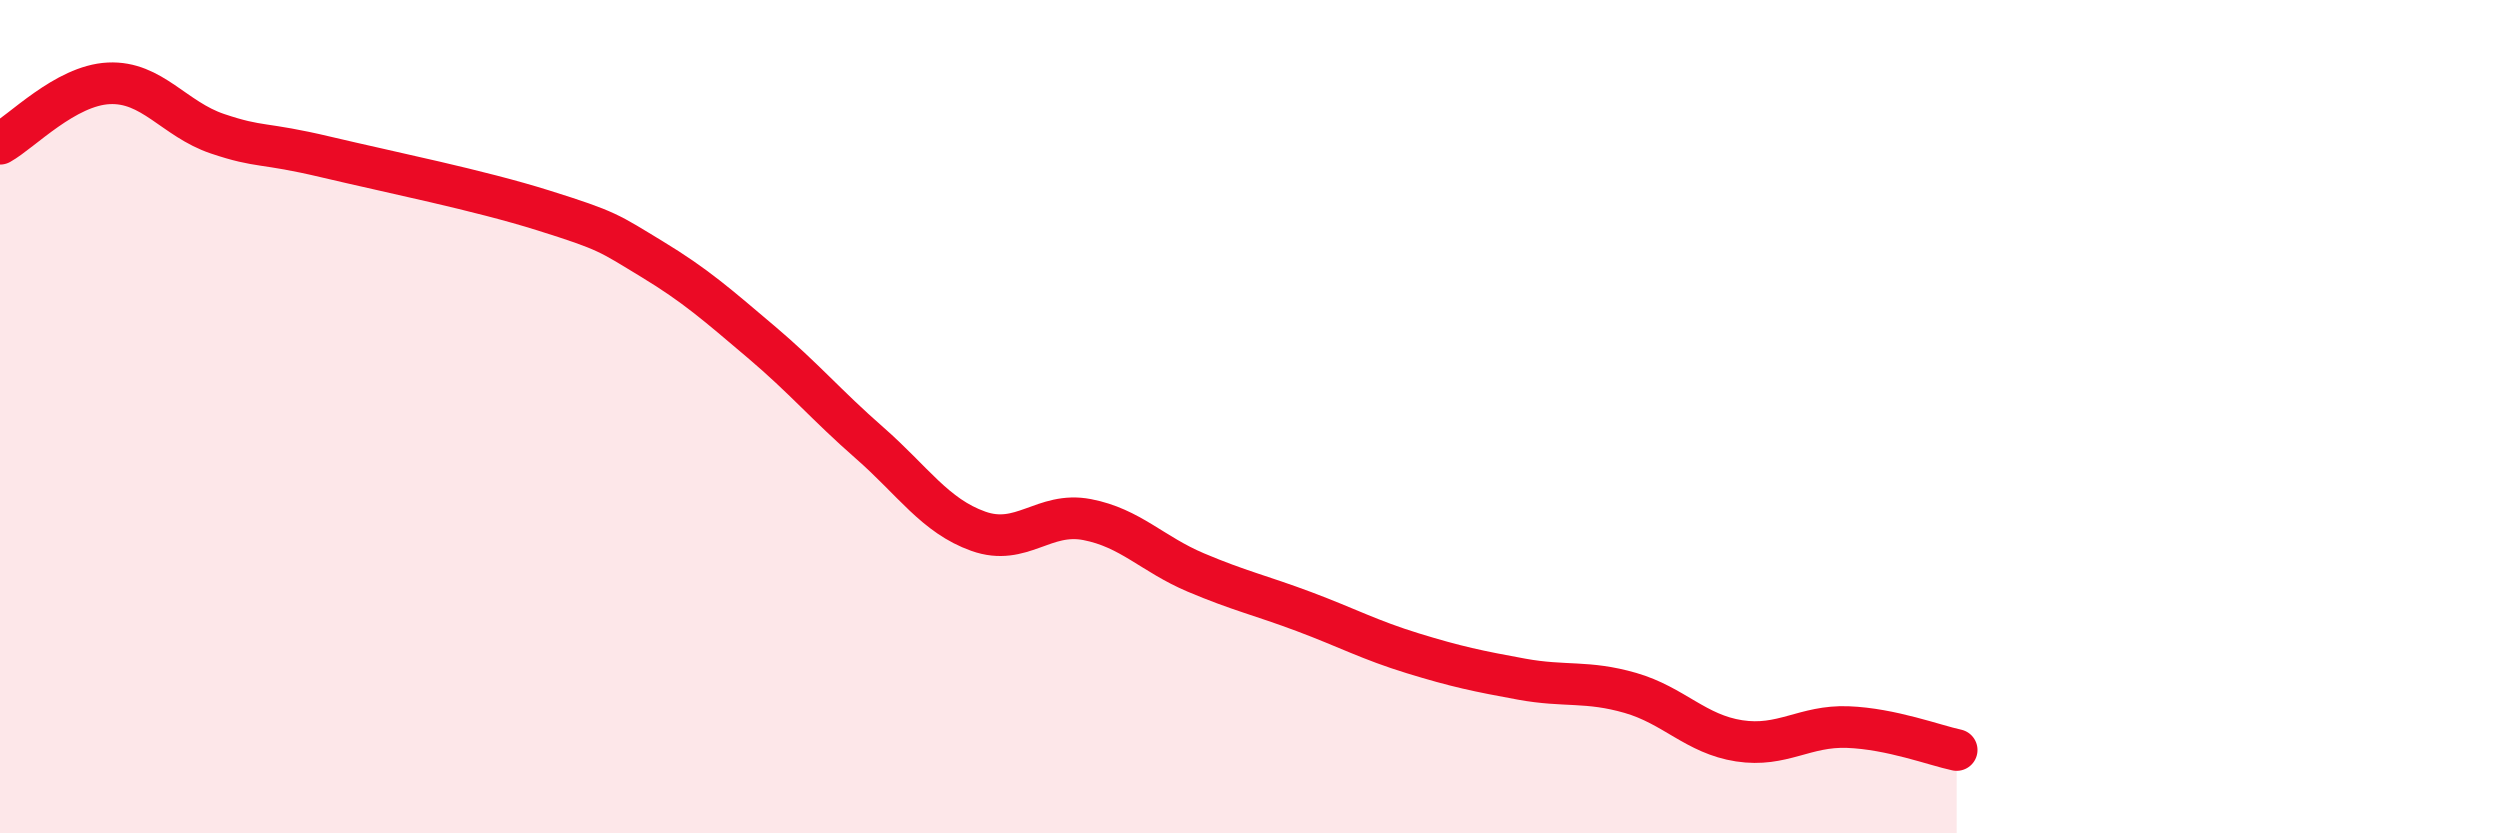
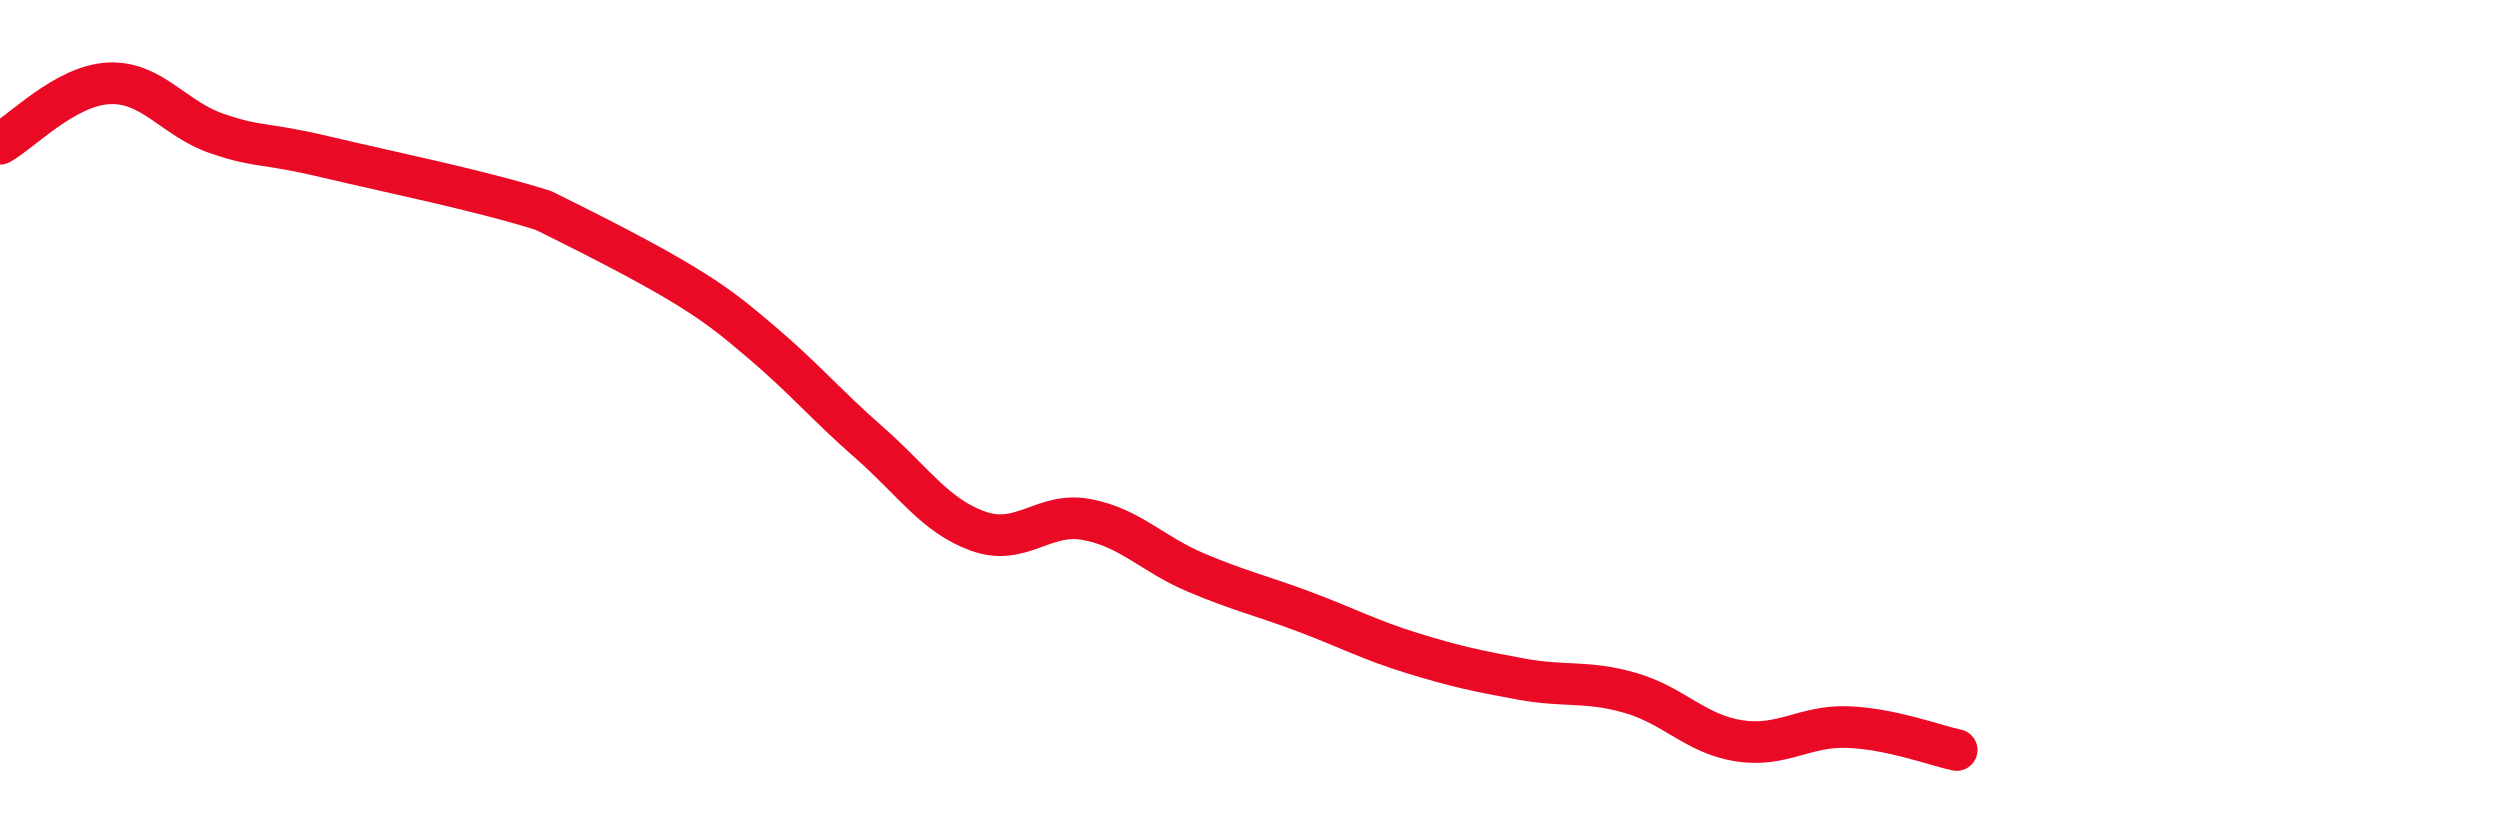
<svg xmlns="http://www.w3.org/2000/svg" width="60" height="20" viewBox="0 0 60 20">
-   <path d="M 0,3.45 C 0.52,3.16 1.57,2.05 2.61,2 C 3.65,1.95 4.18,2.86 5.22,3.21 C 6.26,3.56 6.27,3.4 7.83,3.77 C 9.39,4.14 11.48,4.56 13.04,5.05 C 14.6,5.54 14.61,5.59 15.65,6.22 C 16.69,6.85 17.22,7.32 18.26,8.2 C 19.3,9.08 19.83,9.72 20.87,10.63 C 21.91,11.54 22.44,12.38 23.48,12.75 C 24.52,13.12 25.05,12.27 26.09,12.47 C 27.13,12.67 27.66,13.3 28.7,13.74 C 29.74,14.18 30.26,14.29 31.3,14.68 C 32.34,15.07 32.87,15.36 33.91,15.68 C 34.95,16 35.48,16.11 36.52,16.3 C 37.56,16.49 38.09,16.33 39.13,16.63 C 40.17,16.93 40.7,17.62 41.74,17.78 C 42.78,17.94 43.31,17.41 44.35,17.45 C 45.39,17.49 46.44,17.89 46.96,18L46.96 20L0 20Z" fill="#EB0A25" opacity="0.1" stroke-linecap="round" stroke-linejoin="round" />
-   <path d="M 0,3.45 C 0.52,3.16 1.57,2.05 2.61,2 C 3.65,1.95 4.18,2.86 5.22,3.21 C 6.26,3.56 6.27,3.4 7.83,3.77 C 9.39,4.14 11.48,4.56 13.04,5.05 C 14.6,5.54 14.61,5.59 15.65,6.22 C 16.69,6.85 17.22,7.32 18.26,8.2 C 19.3,9.08 19.83,9.72 20.87,10.63 C 21.91,11.54 22.44,12.38 23.48,12.75 C 24.52,13.12 25.05,12.27 26.09,12.47 C 27.13,12.67 27.66,13.3 28.7,13.74 C 29.74,14.18 30.26,14.29 31.3,14.68 C 32.34,15.07 32.87,15.36 33.91,15.68 C 34.95,16 35.48,16.11 36.52,16.3 C 37.56,16.49 38.09,16.33 39.13,16.63 C 40.17,16.93 40.7,17.62 41.74,17.78 C 42.78,17.94 43.31,17.41 44.35,17.45 C 45.39,17.49 46.44,17.89 46.96,18" stroke="#EB0A25" stroke-width="1" fill="none" stroke-linecap="round" stroke-linejoin="round" />
+   <path d="M 0,3.45 C 0.52,3.16 1.57,2.05 2.61,2 C 3.65,1.95 4.18,2.86 5.22,3.21 C 6.26,3.56 6.27,3.4 7.83,3.77 C 9.39,4.14 11.48,4.56 13.04,5.05 C 16.69,6.85 17.22,7.32 18.26,8.2 C 19.3,9.08 19.83,9.72 20.87,10.63 C 21.91,11.54 22.44,12.38 23.48,12.75 C 24.52,13.12 25.05,12.27 26.09,12.47 C 27.13,12.67 27.66,13.3 28.7,13.74 C 29.74,14.18 30.26,14.29 31.3,14.68 C 32.34,15.07 32.87,15.36 33.91,15.68 C 34.95,16 35.48,16.11 36.52,16.3 C 37.56,16.49 38.09,16.33 39.13,16.63 C 40.17,16.93 40.7,17.62 41.74,17.78 C 42.78,17.94 43.31,17.41 44.35,17.45 C 45.39,17.49 46.44,17.89 46.96,18" stroke="#EB0A25" stroke-width="1" fill="none" stroke-linecap="round" stroke-linejoin="round" />
</svg>